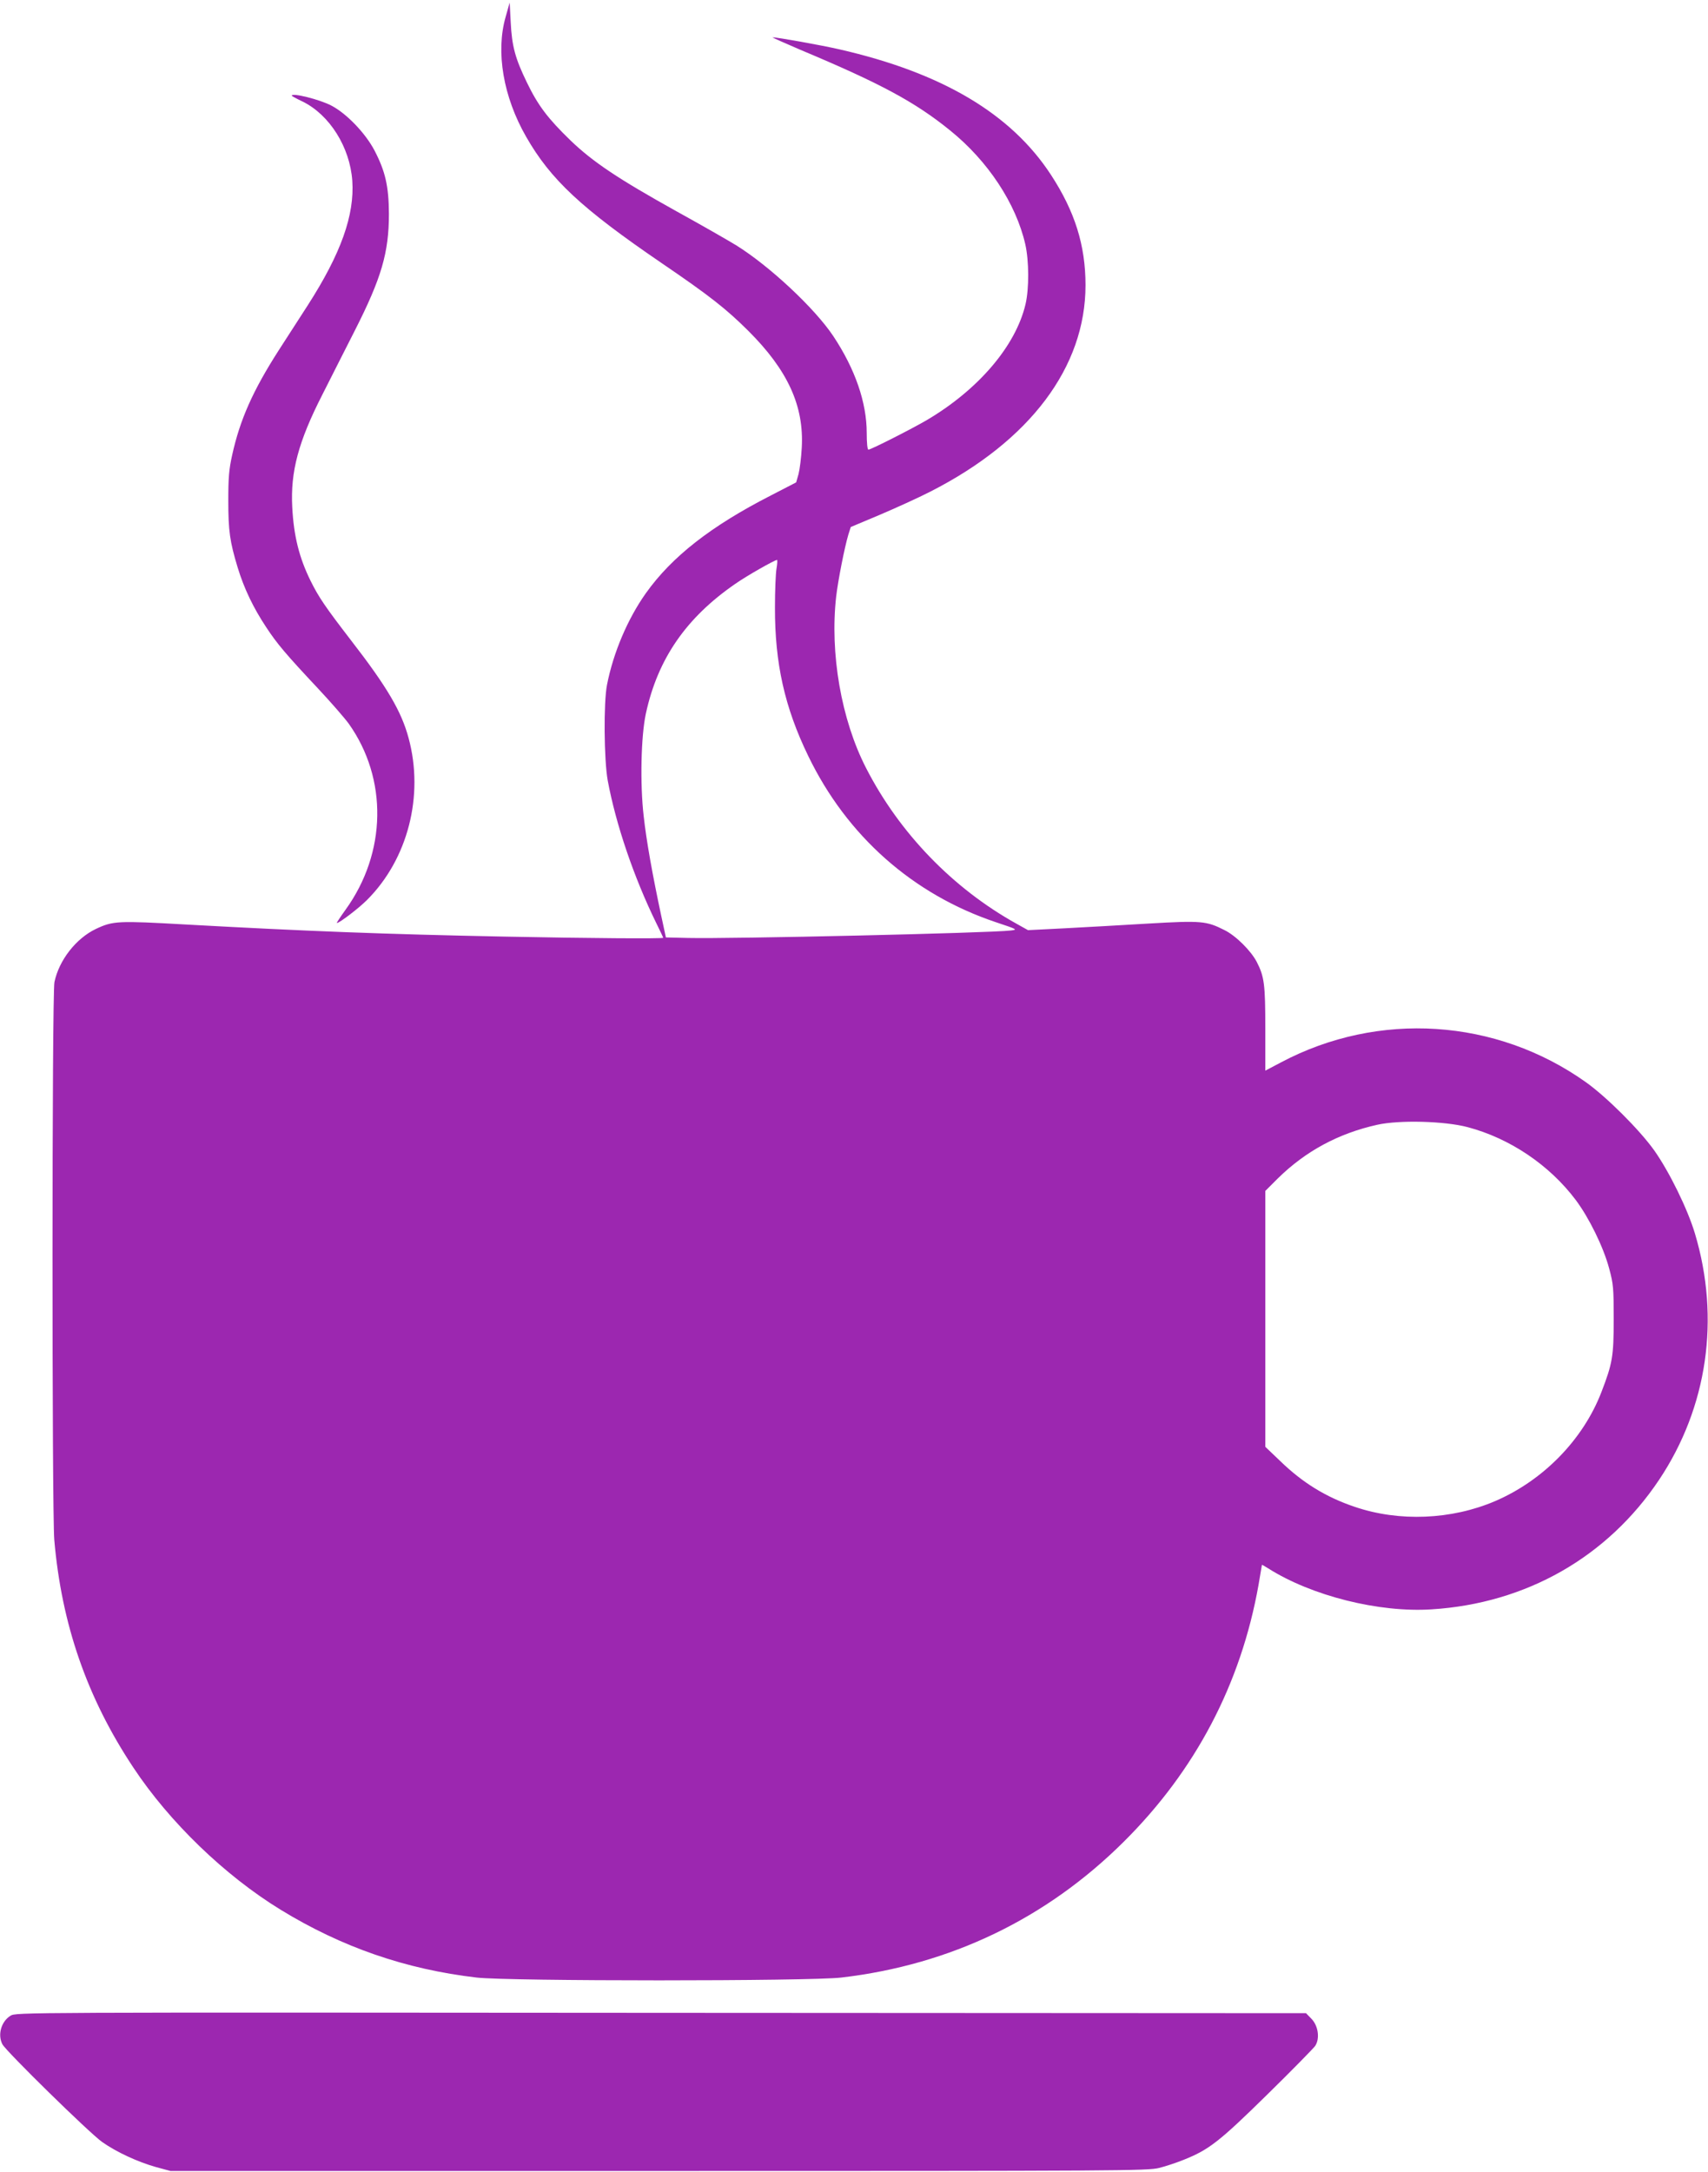
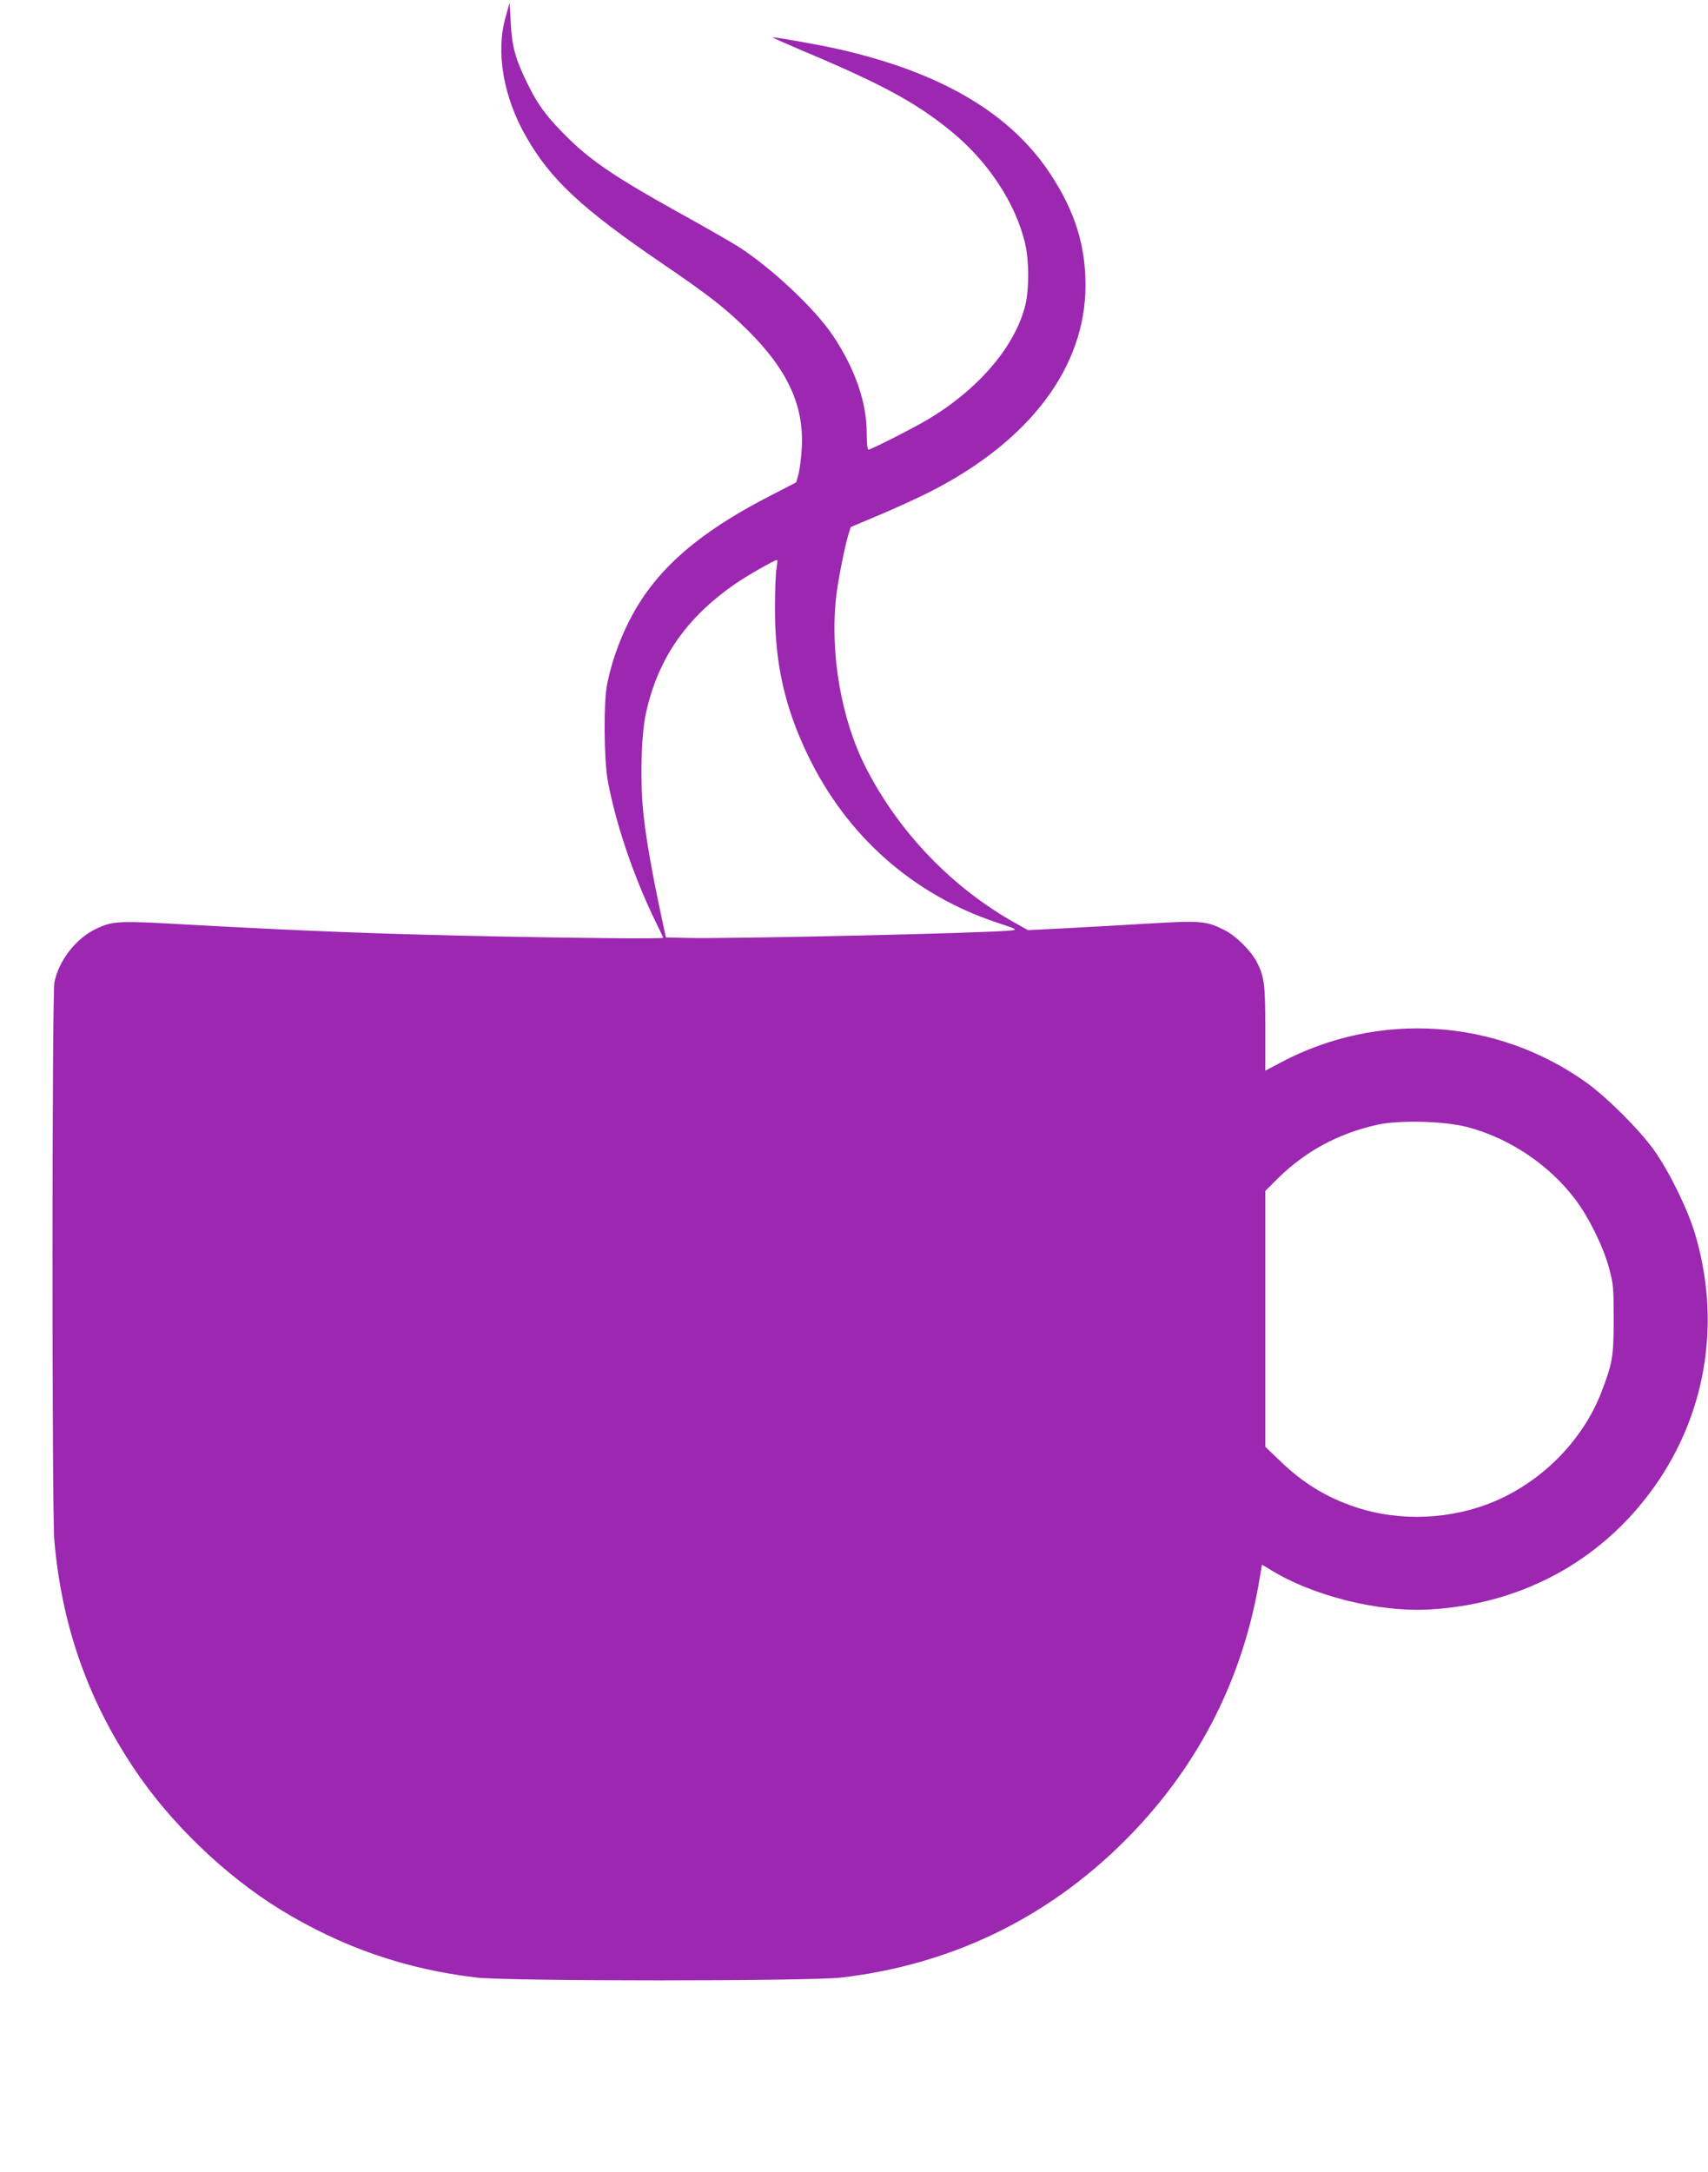
<svg xmlns="http://www.w3.org/2000/svg" version="1.0" width="1007pt" height="1280pt" viewBox="0 0 1007 1280" preserveAspectRatio="xMidYMid meet">
  <g transform="translate(0,1280) scale(0.1,-0.1)" fill="#9c27b0" stroke="none">
    <path d="M2981 12700 c-59 -206 -14 -471 121 -706 144 -252 326 -422 798 -744 285 -194 381 -270 511 -399 233 -232 330 -443 316 -690 -3 -58 -12 -128 -19 -155 l-14 -49 -149 -77 c-354 -181 -584 -361 -737 -576 -108 -152 -192 -351 -229 -539 -21 -105 -18 -443 4 -565 48 -258 153 -568 286 -840 23 -46 41 -85 41 -87 0 -6 -444 -3 -935 7 -706 14 -1169 32 -1874 71 -408 23 -434 22 -536 -26 -117 -56 -217 -184 -244 -313 -15 -71 -15 -3114 -1 -3287 43 -498 193 -931 466 -1342 213 -322 540 -637 868 -838 361 -221 737 -351 1156 -400 184 -22 1967 -22 2150 0 644 75 1209 347 1665 800 423 420 691 930 795 1514 11 63 20 116 20 118 0 2 17 -8 38 -21 256 -162 653 -261 962 -241 558 35 1037 308 1342 764 285 427 361 950 211 1451 -43 144 -151 364 -240 490 -87 122 -282 316 -403 402 -529 376 -1223 421 -1797 117 l-93 -49 0 248 c0 261 -6 306 -50 392 -34 66 -124 156 -192 189 -105 53 -135 56 -445 38 -153 -9 -376 -22 -495 -28 l-217 -11 -68 38 c-375 208 -691 535 -887 918 -146 284 -214 675 -176 1011 11 94 49 288 72 365 l14 44 169 71 c94 40 229 101 301 138 587 299 914 734 914 1216 0 236 -63 435 -204 651 -236 361 -643 601 -1246 739 -119 27 -367 71 -395 71 -5 0 69 -33 165 -74 470 -197 675 -307 882 -475 222 -179 388 -430 443 -671 22 -97 23 -262 1 -354 -58 -245 -277 -502 -582 -682 -89 -52 -329 -174 -344 -174 -6 0 -10 39 -10 99 0 178 -68 376 -197 570 -110 165 -376 413 -572 535 -49 30 -208 121 -353 201 -343 191 -492 290 -625 418 -133 129 -191 205 -257 342 -68 140 -88 212 -95 355 l-6 115 -24 -85z m1597 -3252 c-5 -29 -9 -132 -9 -228 -1 -328 57 -589 196 -875 228 -472 617 -816 1106 -980 129 -43 130 -44 88 -49 -120 -15 -1654 -50 -1903 -44 l-130 3 -28 130 c-51 239 -87 439 -103 585 -22 189 -16 472 13 605 70 322 237 564 527 764 67 47 231 140 246 141 3 0 2 -24 -3 -52z m4075 -3291 c249 -66 482 -223 637 -429 78 -104 163 -276 197 -403 25 -93 27 -114 27 -300 0 -219 -7 -260 -73 -431 -108 -279 -342 -519 -626 -641 -257 -110 -565 -123 -827 -34 -170 57 -308 142 -440 270 l-88 84 0 754 0 754 74 74 c164 161 357 265 586 316 130 29 398 22 533 -14z" />
-     <path d="M1720 12236 c0 -2 29 -18 65 -35 158 -78 278 -268 292 -466 14 -203 -67 -430 -263 -735 -48 -74 -125 -193 -171 -265 -152 -237 -228 -408 -274 -616 -19 -85 -23 -134 -23 -269 0 -179 9 -242 55 -394 38 -125 93 -239 168 -352 65 -99 115 -158 309 -365 74 -79 153 -170 178 -204 231 -325 224 -761 -19 -1097 -31 -43 -54 -78 -51 -78 15 0 128 86 178 136 241 241 337 615 245 954 -42 157 -127 302 -341 578 -150 195 -189 252 -237 349 -67 136 -99 263 -108 434 -11 209 36 386 178 664 47 94 133 262 190 375 158 311 202 461 202 690 -1 162 -21 250 -85 373 -54 103 -166 219 -255 265 -69 36 -233 77 -233 58z" />
-     <path d="M62 920 c-55 -34 -77 -112 -48 -168 22 -42 513 -523 588 -576 85 -60 211 -118 318 -148 l85 -23 2880 0 c2718 0 2884 1 2949 18 37 9 103 31 145 48 148 59 209 106 491 383 146 143 273 273 284 288 29 44 18 120 -23 161 l-31 32 -3803 2 c-3799 3 -3802 3 -3835 -17z" />
  </g>
</svg>